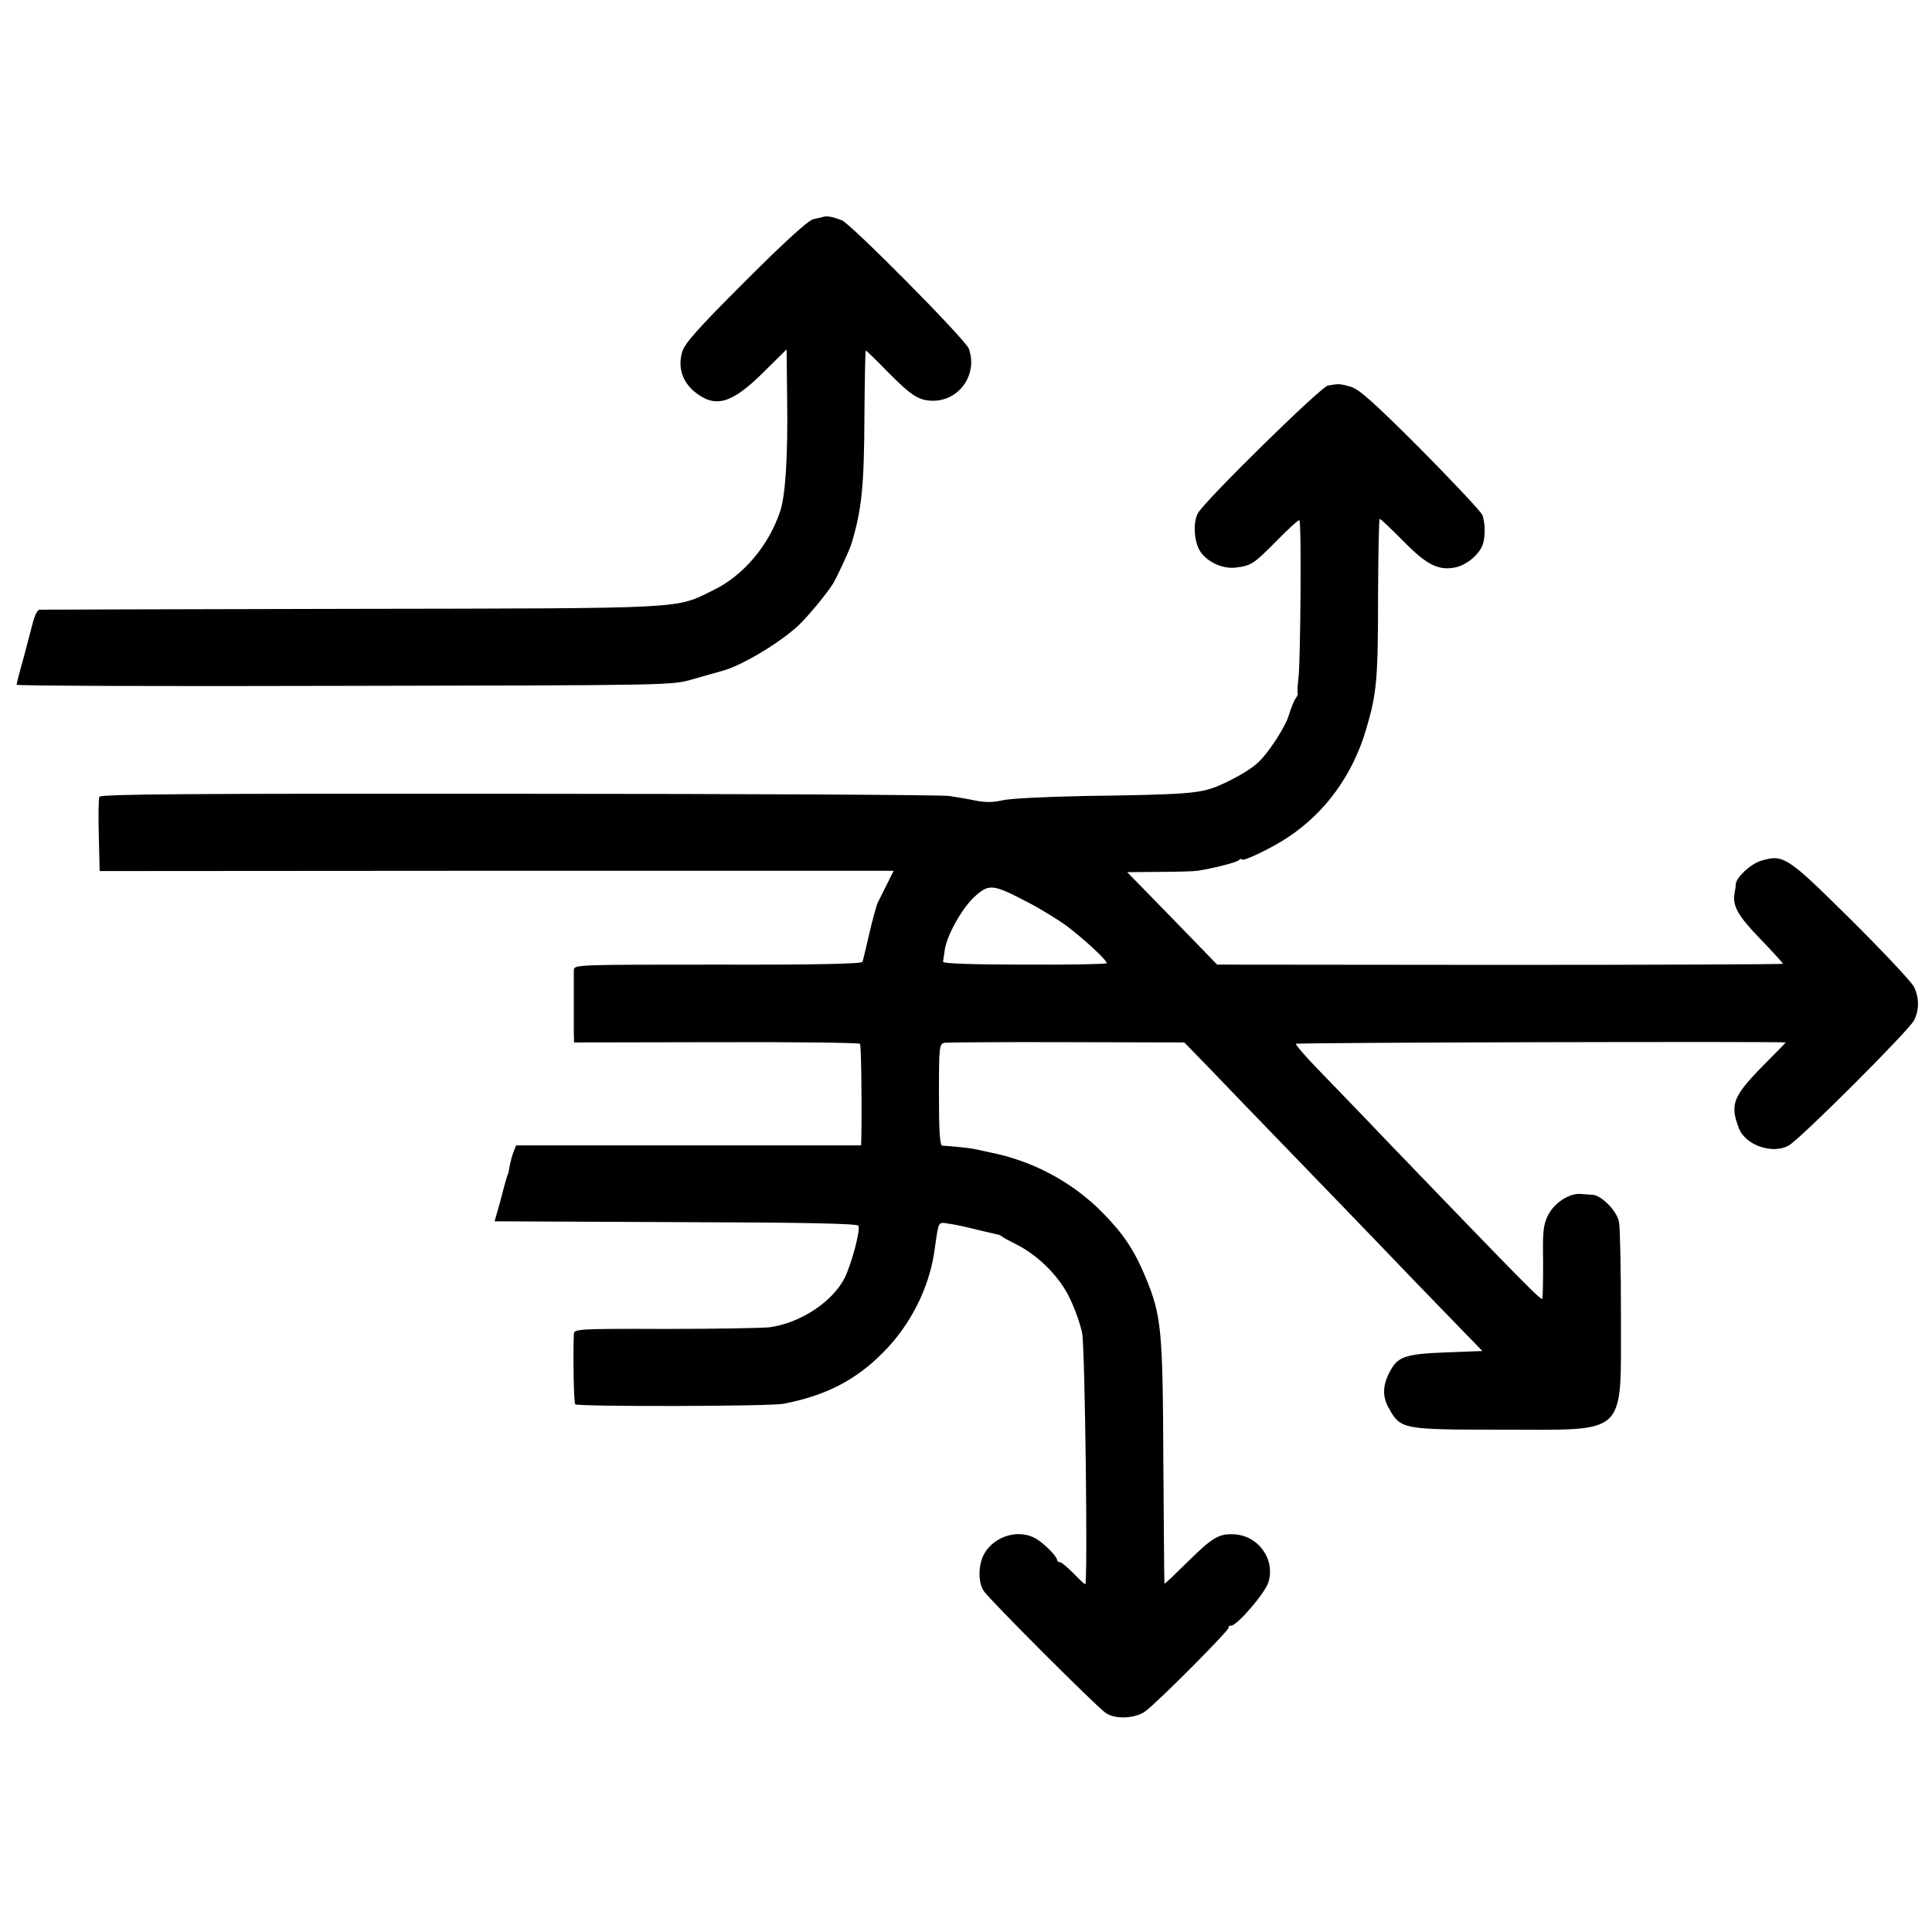
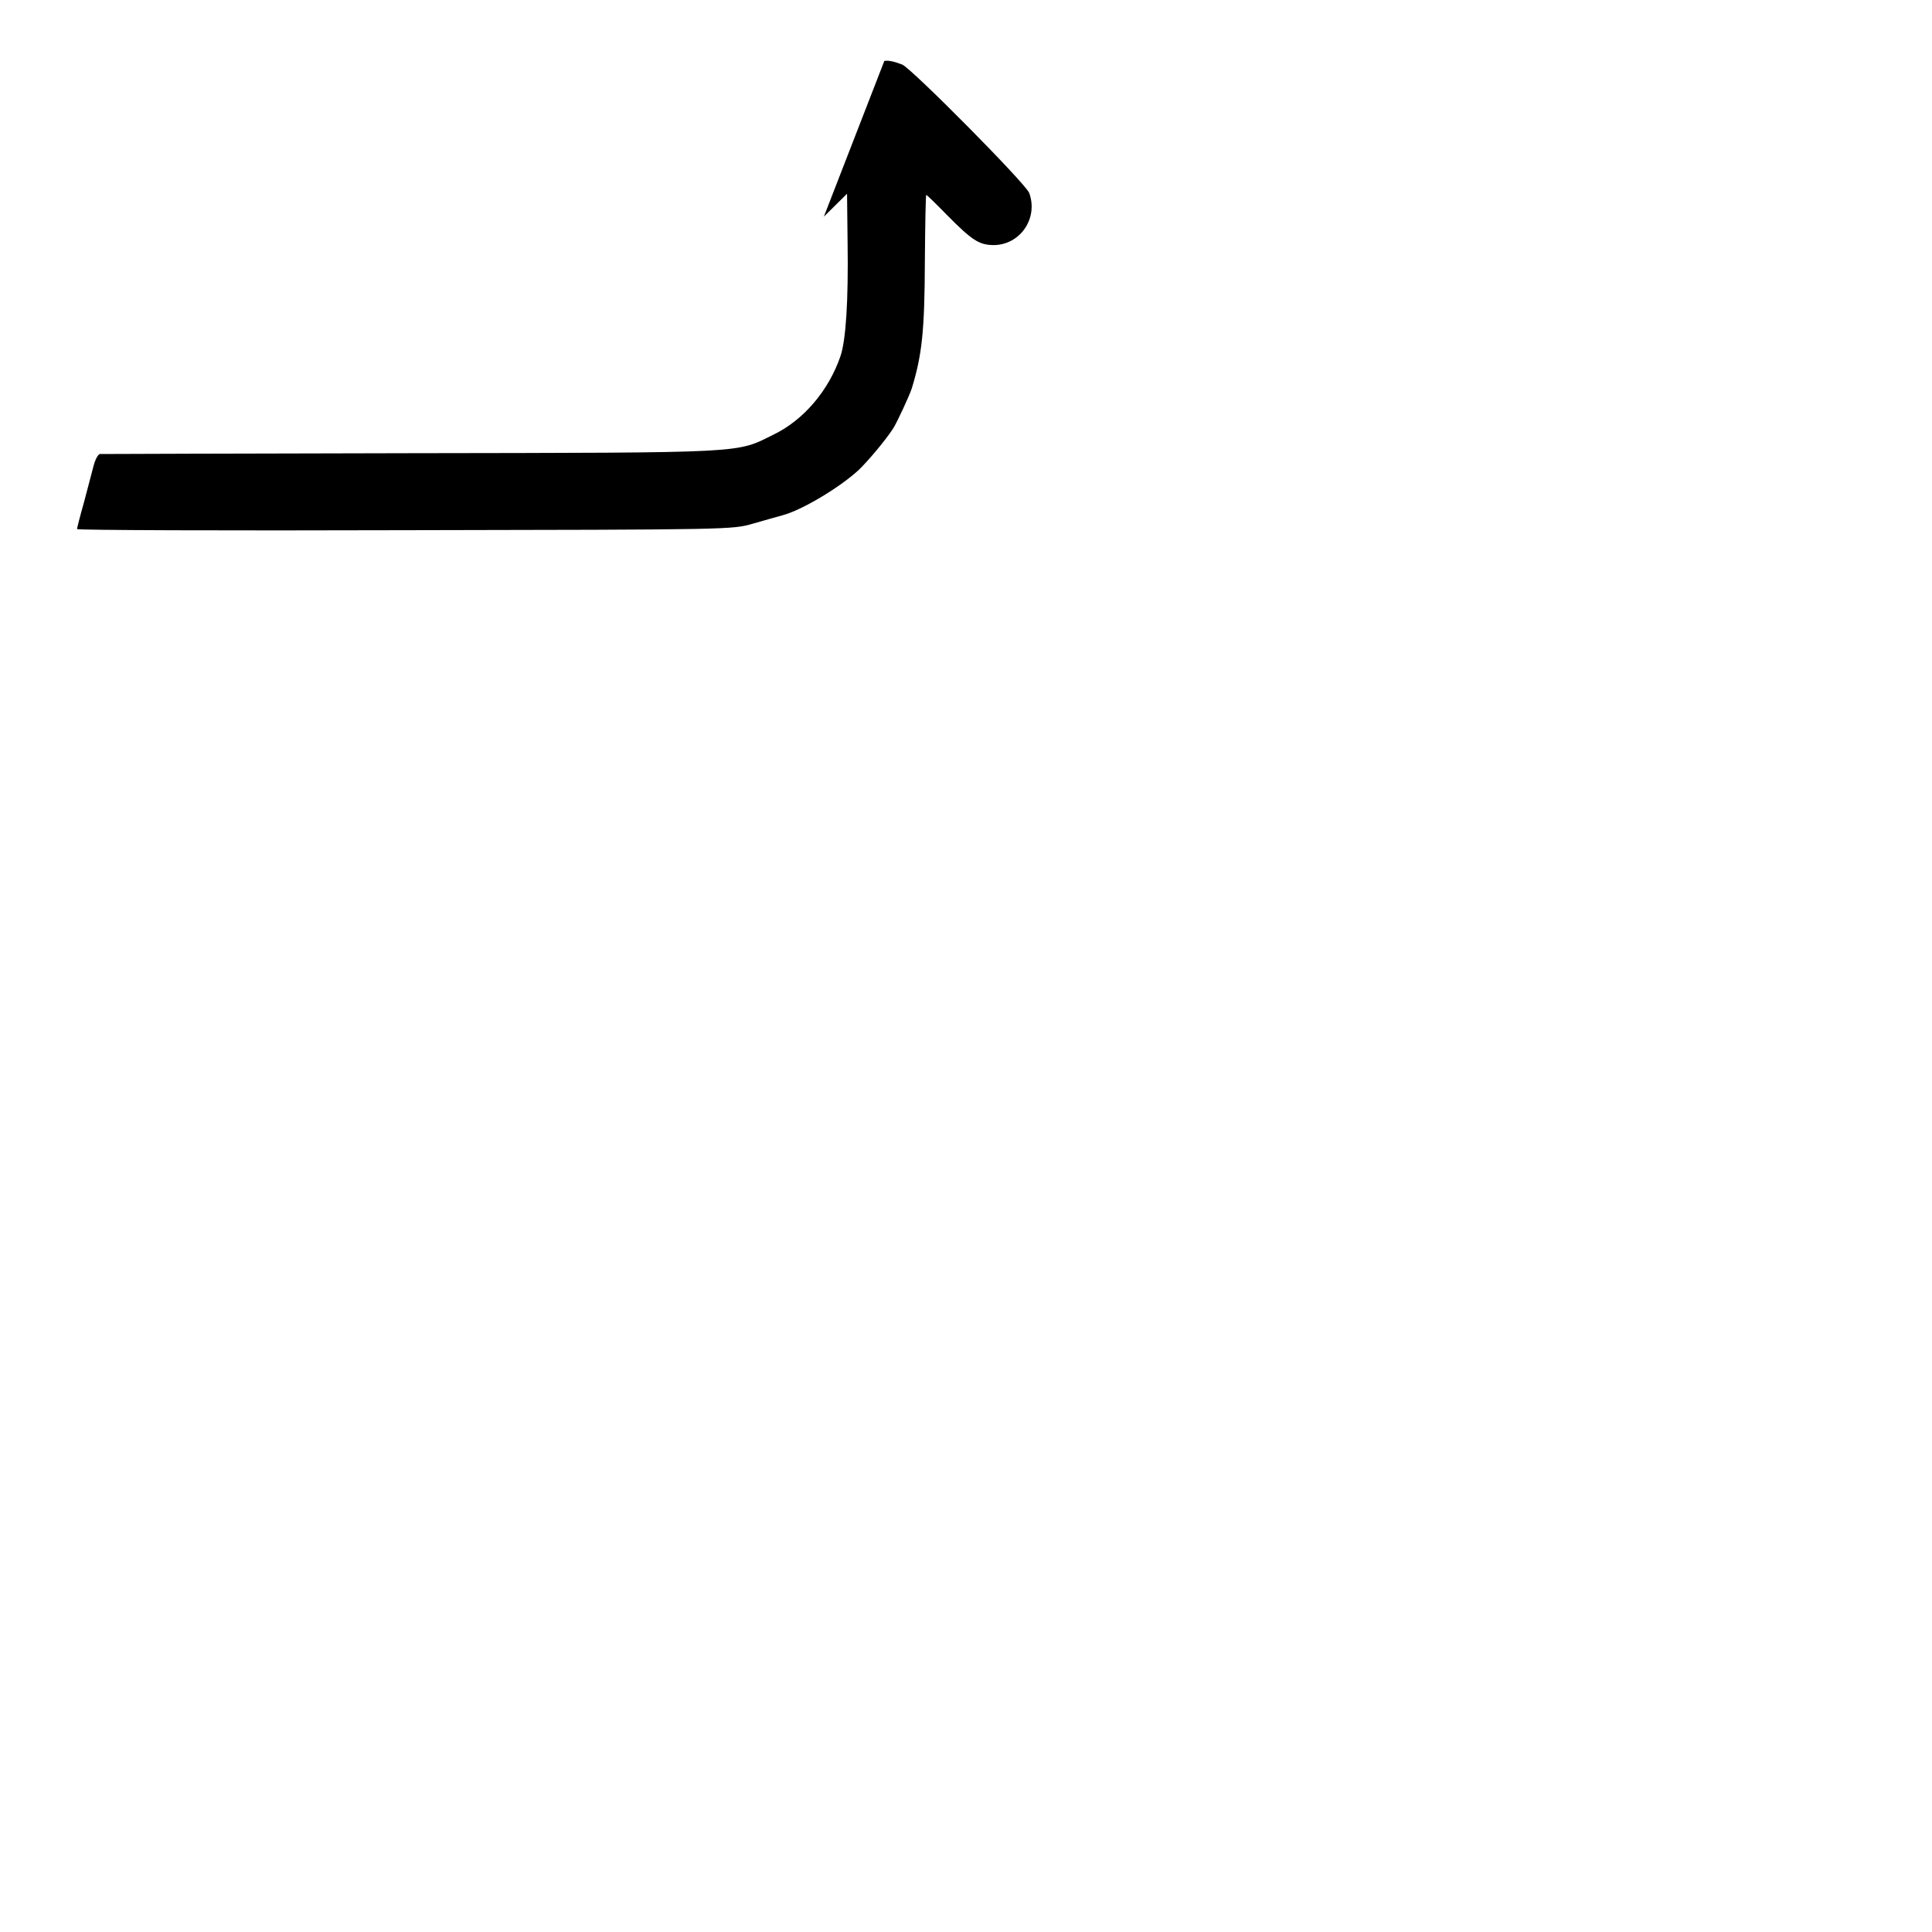
<svg xmlns="http://www.w3.org/2000/svg" version="1.0" width="700pt" height="700pt" viewBox="0 0 700 700" preserveAspectRatio="xMidYMid meet">
  <g transform="translate(0,700) scale(0.1,-0.1)" fill="#000000" stroke="none">
-     <path d="M2985 6215 c-5 -2 -23 -6 -38 -9 -19 -5 -99 -77 -247 -225 -178 -178 -220 -226 -229 -258 -15 -55 1 -105 45 -142 75 -61 134 -45 250 70 l84 83 2 -179 c3 -208 -6 -352 -26 -410 -43 -125 -134 -231 -241 -283 -140 -69 -80 -66 -1315 -68 -613 -1 -1120 -3 -1127 -3 -7 -1 -17 -20 -23 -43 -6 -24 -22 -83 -35 -133 -14 -49 -25 -93 -25 -96 0 -4 534 -6 1188 -4 1186 2 1187 2 1262 24 41 12 89 25 106 30 69 18 205 99 275 163 34 32 101 112 127 153 14 23 59 119 67 145 37 122 46 207 47 462 1 131 3 238 5 238 2 0 36 -33 76 -74 89 -90 115 -107 166 -108 97 -1 165 96 131 189 -13 34 -425 450 -460 465 -31 12 -52 16 -65 13z" />
-     <path d="M4811 5603 c-26 -5 -450 -421 -471 -463 -19 -35 -13 -107 10 -140 28 -39 83 -63 131 -56 54 7 63 14 148 100 41 42 77 74 79 71 8 -7 4 -500 -3 -567 -4 -32 -5 -59 -3 -61 1 -2 -2 -10 -8 -18 -6 -8 -16 -34 -24 -59 -12 -42 -71 -134 -110 -171 -26 -26 -90 -63 -150 -88 -64 -26 -114 -30 -480 -35 -142 -3 -274 -9 -299 -16 -31 -7 -59 -8 -95 -1 -28 6 -71 13 -96 17 -25 4 -727 8 -1560 8 -1181 1 -1516 -1 -1520 -11 -3 -6 -4 -70 -2 -140 l3 -129 1438 1 1439 0 -25 -50 c-14 -27 -28 -57 -33 -66 -4 -8 -18 -58 -30 -110 -12 -52 -23 -99 -25 -104 -2 -7 -171 -11 -524 -10 -514 0 -521 0 -522 -20 0 -31 0 -186 0 -226 l1 -36 516 1 c284 1 518 -2 520 -6 4 -6 7 -192 5 -325 l-1 -43 -625 0 -625 0 -10 -25 c-5 -13 -11 -37 -14 -52 -2 -15 -5 -28 -6 -28 -1 0 -3 -7 -5 -15 -3 -8 -13 -46 -23 -85 l-20 -70 656 -3 c450 -1 658 -5 662 -13 9 -13 -25 -140 -50 -190 -45 -87 -161 -163 -272 -178 -29 -3 -200 -6 -380 -6 -323 1 -328 0 -329 -20 -3 -88 0 -245 5 -253 5 -9 709 -8 756 2 153 30 260 85 360 186 97 97 165 230 185 363 17 119 12 109 55 103 22 -3 68 -13 102 -22 35 -8 68 -16 73 -17 6 -1 12 -4 15 -7 3 -3 27 -16 55 -30 80 -41 157 -119 193 -198 18 -37 37 -93 43 -123 10 -50 21 -909 11 -909 -3 0 -22 18 -43 40 -22 22 -43 40 -49 40 -5 0 -10 3 -10 8 0 12 -43 56 -73 75 -61 39 -152 14 -190 -51 -23 -39 -24 -104 -3 -136 19 -30 413 -424 443 -443 35 -23 105 -20 142 6 45 33 310 299 303 305 -3 3 1 6 9 6 22 1 123 118 135 158 25 85 -39 171 -129 173 -52 2 -77 -14 -164 -100 -46 -45 -83 -81 -84 -79 -1 2 -2 201 -4 443 -2 484 -7 529 -66 671 -39 94 -80 155 -154 230 -110 112 -255 189 -410 219 -22 5 -47 10 -55 12 -13 3 -87 11 -116 12 -9 1 -12 54 -12 185 0 180 1 184 22 188 11 1 211 3 444 2 l423 -1 102 -105 c56 -59 191 -198 299 -310 108 -111 246 -255 307 -318 60 -63 169 -176 241 -250 l131 -135 -133 -5 c-148 -6 -174 -15 -203 -71 -26 -49 -27 -90 -2 -133 42 -75 50 -76 410 -76 460 0 429 -29 430 414 0 166 -3 318 -7 338 -7 40 -63 97 -96 99 -11 1 -30 2 -42 3 -41 4 -96 -32 -118 -75 -18 -35 -21 -57 -19 -170 0 -72 -1 -132 -3 -135 -6 -5 -71 61 -563 572 -93 98 -207 215 -252 262 -46 47 -80 88 -78 90 4 5 1775 9 1775 5 0 -1 -36 -38 -80 -82 -111 -113 -123 -142 -90 -228 23 -62 121 -96 180 -64 41 22 436 417 455 454 19 38 19 81 0 121 -9 18 -111 127 -228 243 -232 230 -245 239 -327 214 -37 -11 -89 -60 -91 -84 0 -7 -2 -21 -4 -31 -9 -47 10 -82 92 -167 45 -47 83 -88 83 -91 0 -2 -461 -4 -1025 -4 l-1025 1 -163 168 -163 167 116 1 c63 0 126 2 140 4 60 10 136 29 148 38 6 5 12 7 12 3 0 -10 108 41 166 80 136 90 234 225 283 389 40 134 44 183 44 503 1 144 3 262 6 262 4 0 41 -36 85 -80 84 -86 127 -108 188 -96 36 7 78 38 96 73 14 26 15 83 3 117 -6 13 -107 121 -225 240 -170 170 -223 217 -253 225 -39 11 -42 11 -82 4z m-1091 -1870 c47 -24 112 -64 145 -88 62 -47 145 -123 145 -135 0 -3 -134 -6 -297 -5 -186 0 -297 4 -296 10 0 6 4 25 6 44 9 55 64 153 110 194 51 45 64 44 187 -20z" />
+     <path d="M2985 6215 l84 83 2 -179 c3 -208 -6 -352 -26 -410 -43 -125 -134 -231 -241 -283 -140 -69 -80 -66 -1315 -68 -613 -1 -1120 -3 -1127 -3 -7 -1 -17 -20 -23 -43 -6 -24 -22 -83 -35 -133 -14 -49 -25 -93 -25 -96 0 -4 534 -6 1188 -4 1186 2 1187 2 1262 24 41 12 89 25 106 30 69 18 205 99 275 163 34 32 101 112 127 153 14 23 59 119 67 145 37 122 46 207 47 462 1 131 3 238 5 238 2 0 36 -33 76 -74 89 -90 115 -107 166 -108 97 -1 165 96 131 189 -13 34 -425 450 -460 465 -31 12 -52 16 -65 13z" />
  </g>
</svg>